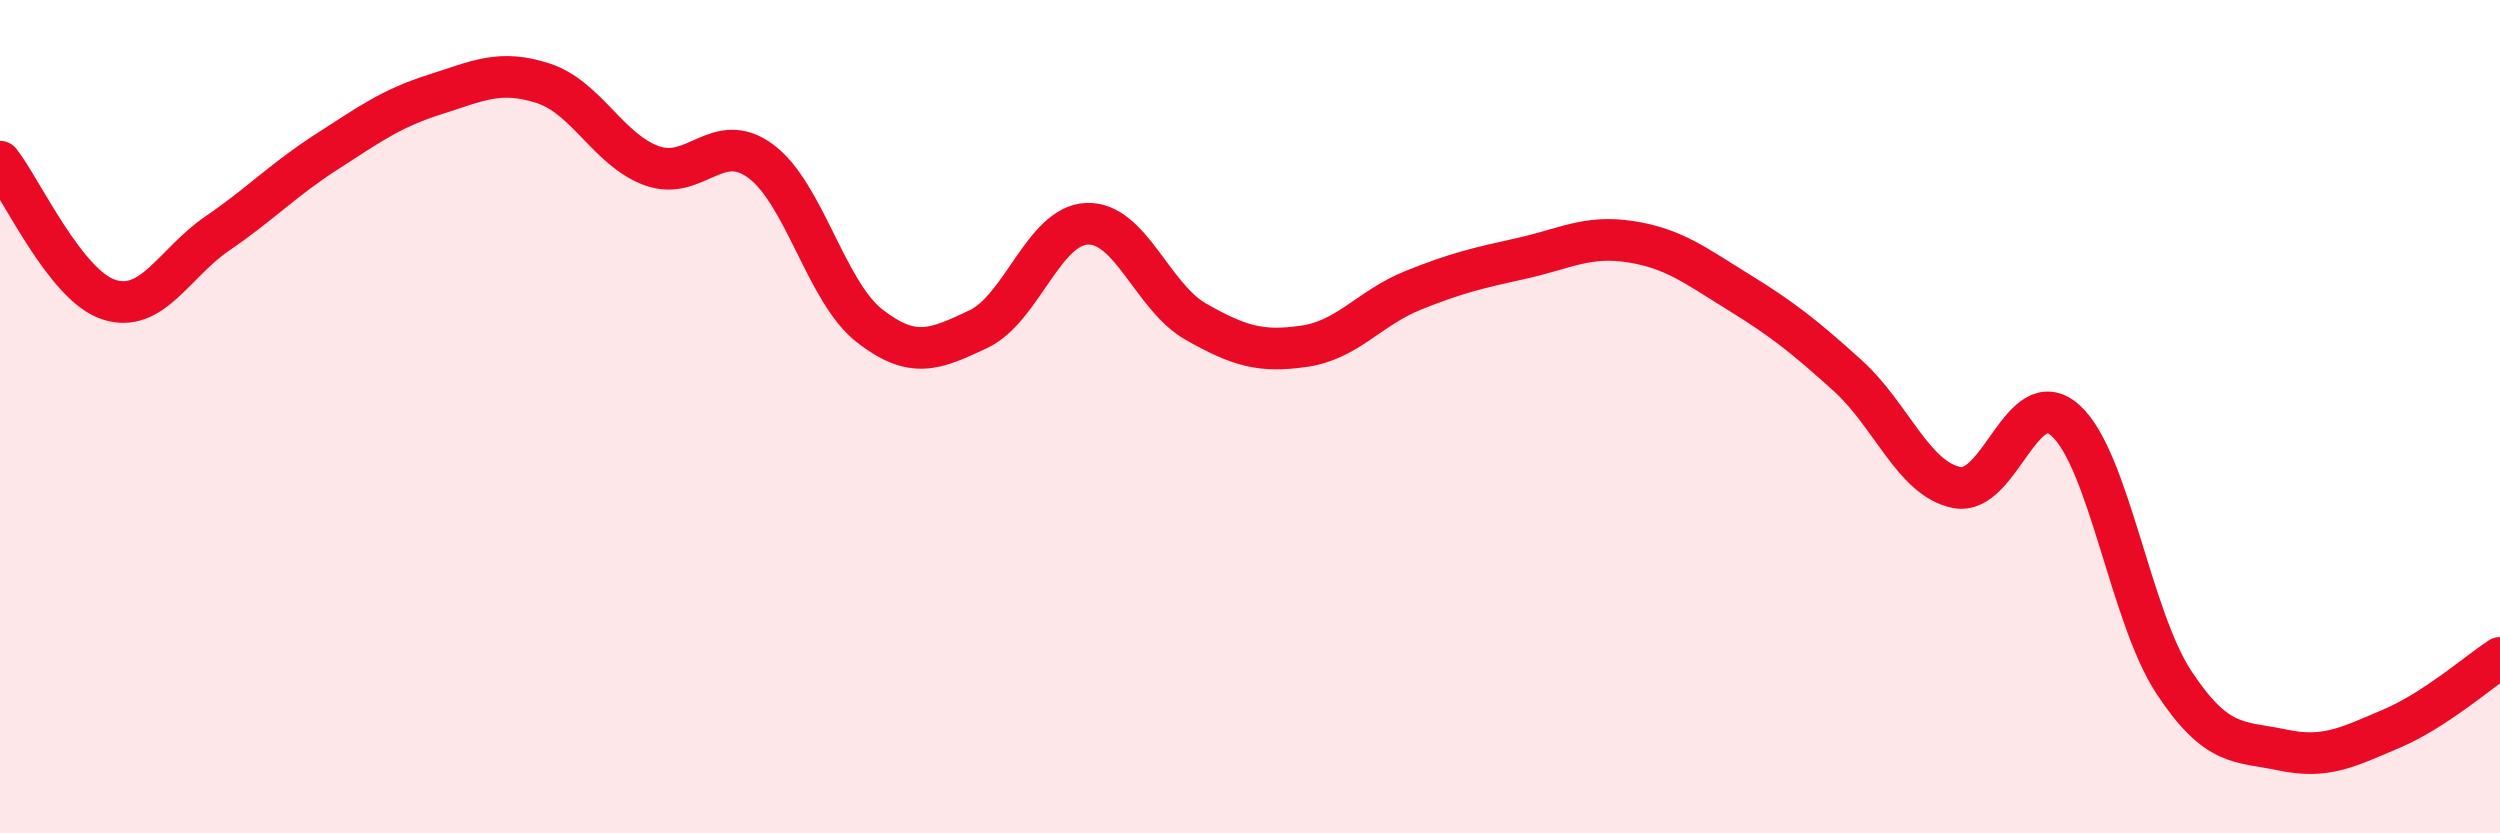
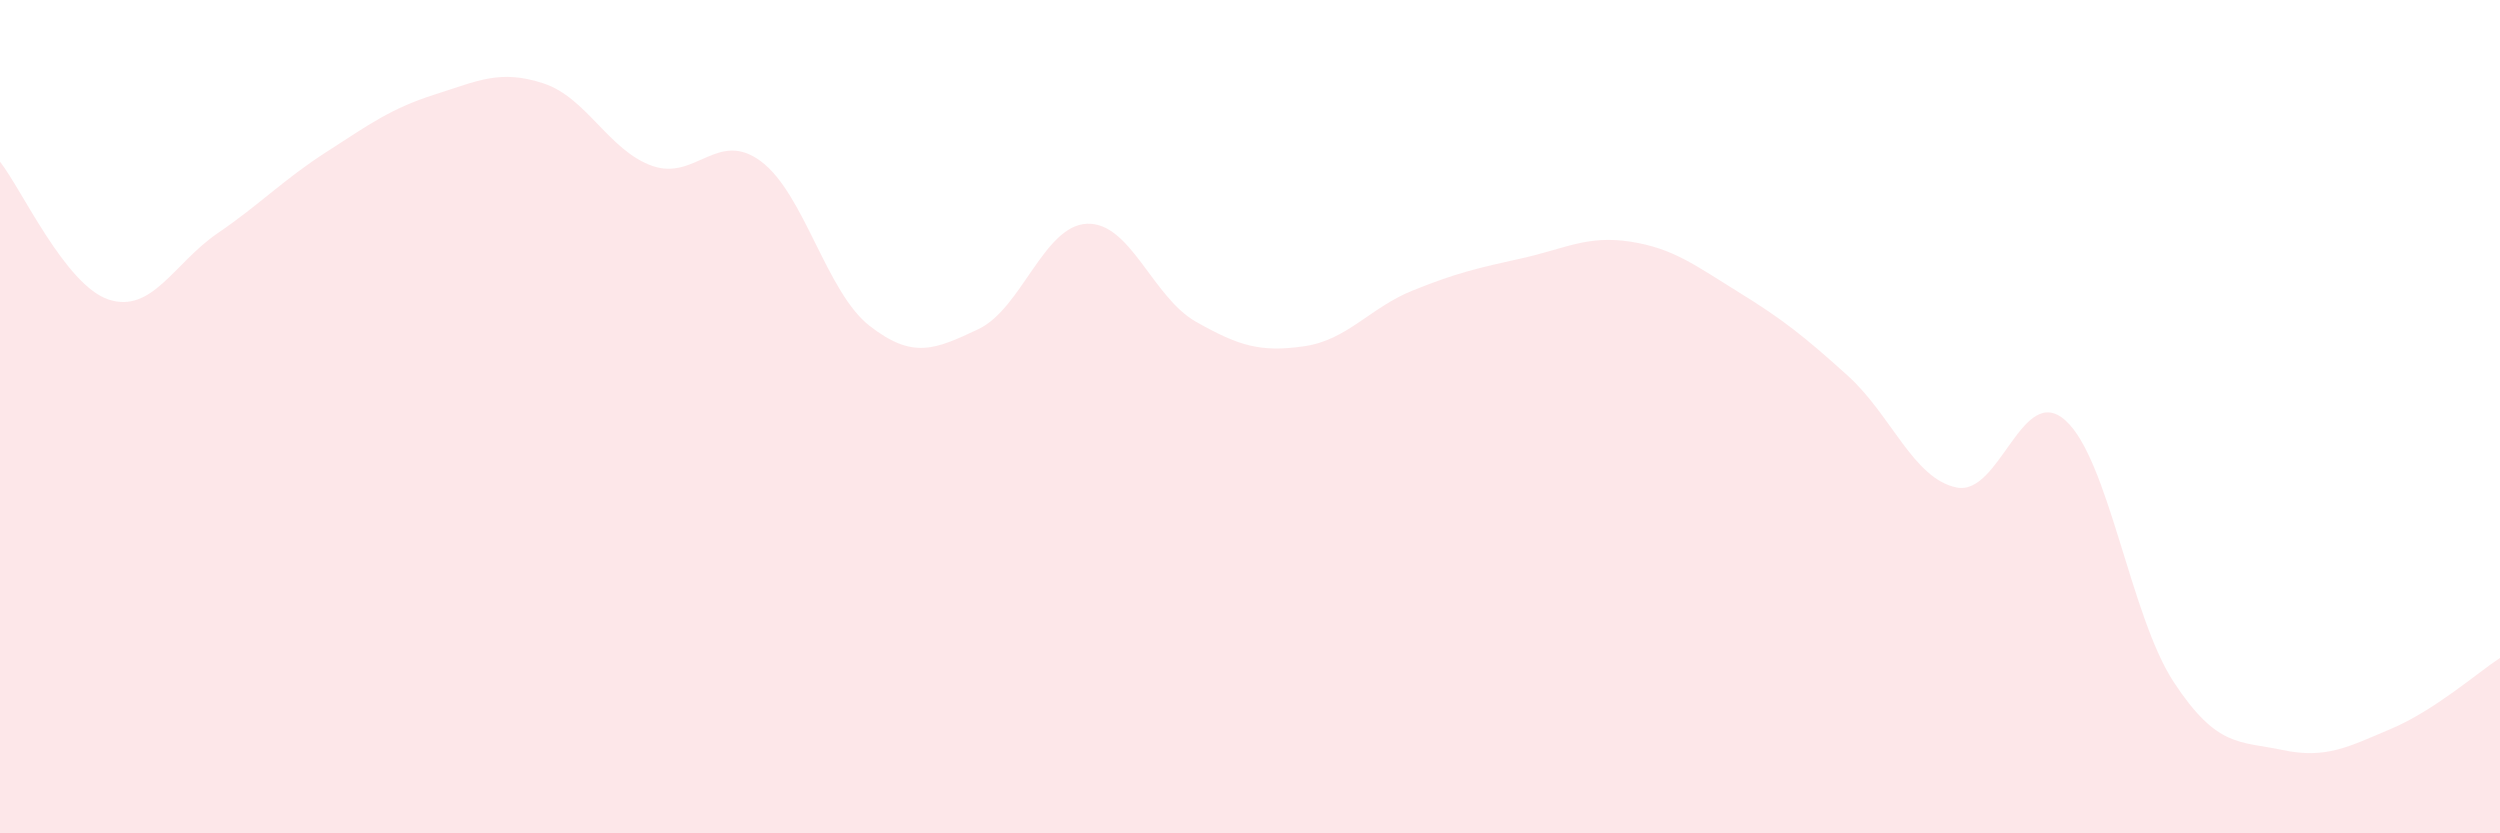
<svg xmlns="http://www.w3.org/2000/svg" width="60" height="20" viewBox="0 0 60 20">
  <path d="M 0,3.88 C 0.52,4.54 1.57,6.85 2.61,7.19 C 3.65,7.53 4.18,6.31 5.22,5.6 C 6.26,4.89 6.79,4.32 7.83,3.65 C 8.87,2.98 9.39,2.6 10.43,2.27 C 11.47,1.94 12,1.66 13.04,2 C 14.08,2.34 14.61,3.61 15.65,3.98 C 16.69,4.35 17.22,3.1 18.26,3.87 C 19.3,4.64 19.83,7.01 20.87,7.82 C 21.91,8.63 22.44,8.39 23.48,7.9 C 24.52,7.41 25.05,5.41 26.09,5.37 C 27.13,5.33 27.66,7.13 28.7,7.72 C 29.74,8.31 30.26,8.46 31.3,8.31 C 32.34,8.16 32.87,7.39 33.91,6.97 C 34.95,6.55 35.48,6.43 36.52,6.2 C 37.56,5.97 38.09,5.64 39.13,5.8 C 40.17,5.96 40.7,6.38 41.74,7.02 C 42.78,7.66 43.31,8.08 44.35,9.02 C 45.39,9.96 45.92,11.49 46.96,11.7 C 48,11.91 48.53,9.16 49.57,10.09 C 50.61,11.02 51.13,14.79 52.17,16.37 C 53.21,17.95 53.74,17.78 54.78,18 C 55.82,18.22 56.35,17.93 57.39,17.49 C 58.43,17.05 59.48,16.13 60,15.79L60 20L0 20Z" fill="#EB0A25" opacity="0.1" stroke-linecap="round" stroke-linejoin="round" />
-   <path d="M 0,3.88 C 0.52,4.54 1.57,6.85 2.61,7.19 C 3.65,7.53 4.18,6.31 5.22,5.6 C 6.26,4.89 6.79,4.32 7.83,3.65 C 8.87,2.98 9.39,2.6 10.43,2.27 C 11.47,1.94 12,1.66 13.04,2 C 14.08,2.34 14.61,3.61 15.65,3.98 C 16.69,4.35 17.22,3.1 18.26,3.87 C 19.3,4.64 19.83,7.01 20.87,7.82 C 21.91,8.63 22.44,8.39 23.48,7.9 C 24.52,7.41 25.05,5.41 26.09,5.37 C 27.13,5.33 27.66,7.13 28.7,7.72 C 29.74,8.31 30.26,8.46 31.3,8.31 C 32.34,8.16 32.87,7.39 33.91,6.97 C 34.95,6.55 35.48,6.43 36.52,6.2 C 37.56,5.97 38.09,5.64 39.13,5.8 C 40.17,5.96 40.7,6.38 41.74,7.02 C 42.78,7.66 43.31,8.08 44.35,9.02 C 45.39,9.96 45.92,11.49 46.96,11.7 C 48,11.91 48.53,9.16 49.57,10.09 C 50.61,11.02 51.13,14.79 52.17,16.37 C 53.21,17.95 53.74,17.78 54.78,18 C 55.82,18.22 56.35,17.93 57.39,17.49 C 58.43,17.05 59.48,16.13 60,15.79" stroke="#EB0A25" stroke-width="1" fill="none" stroke-linecap="round" stroke-linejoin="round" />
</svg>